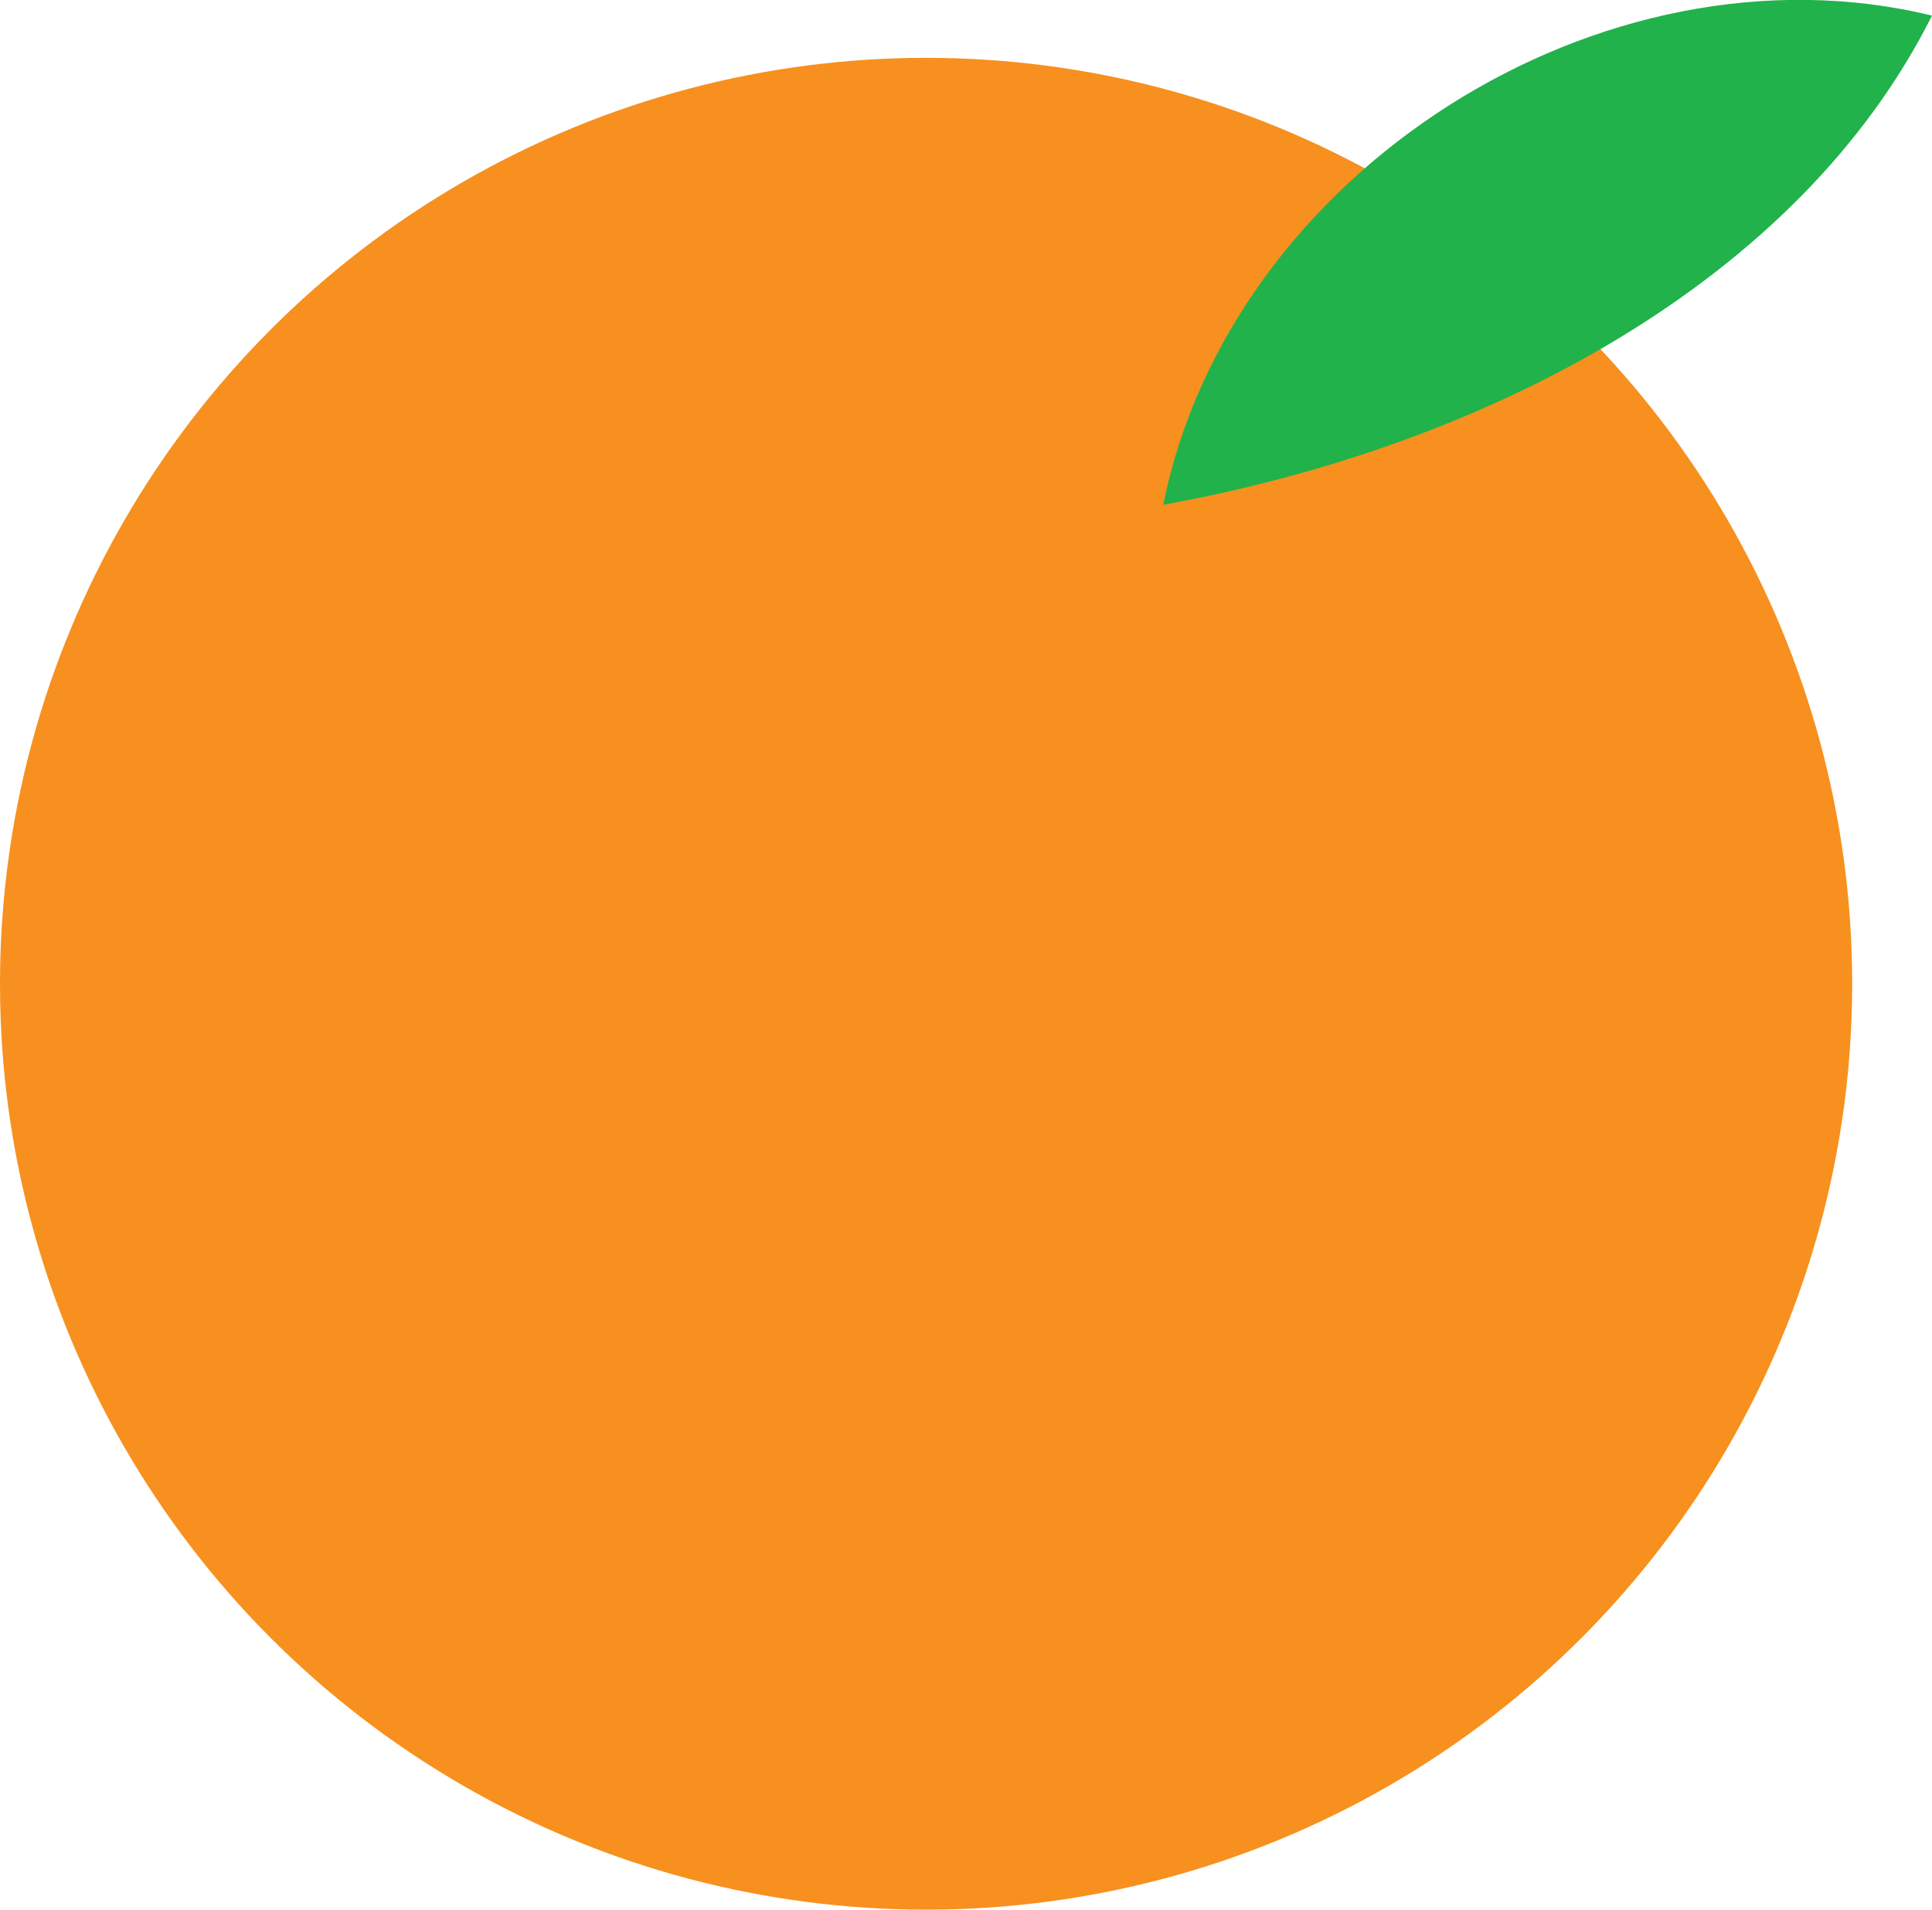
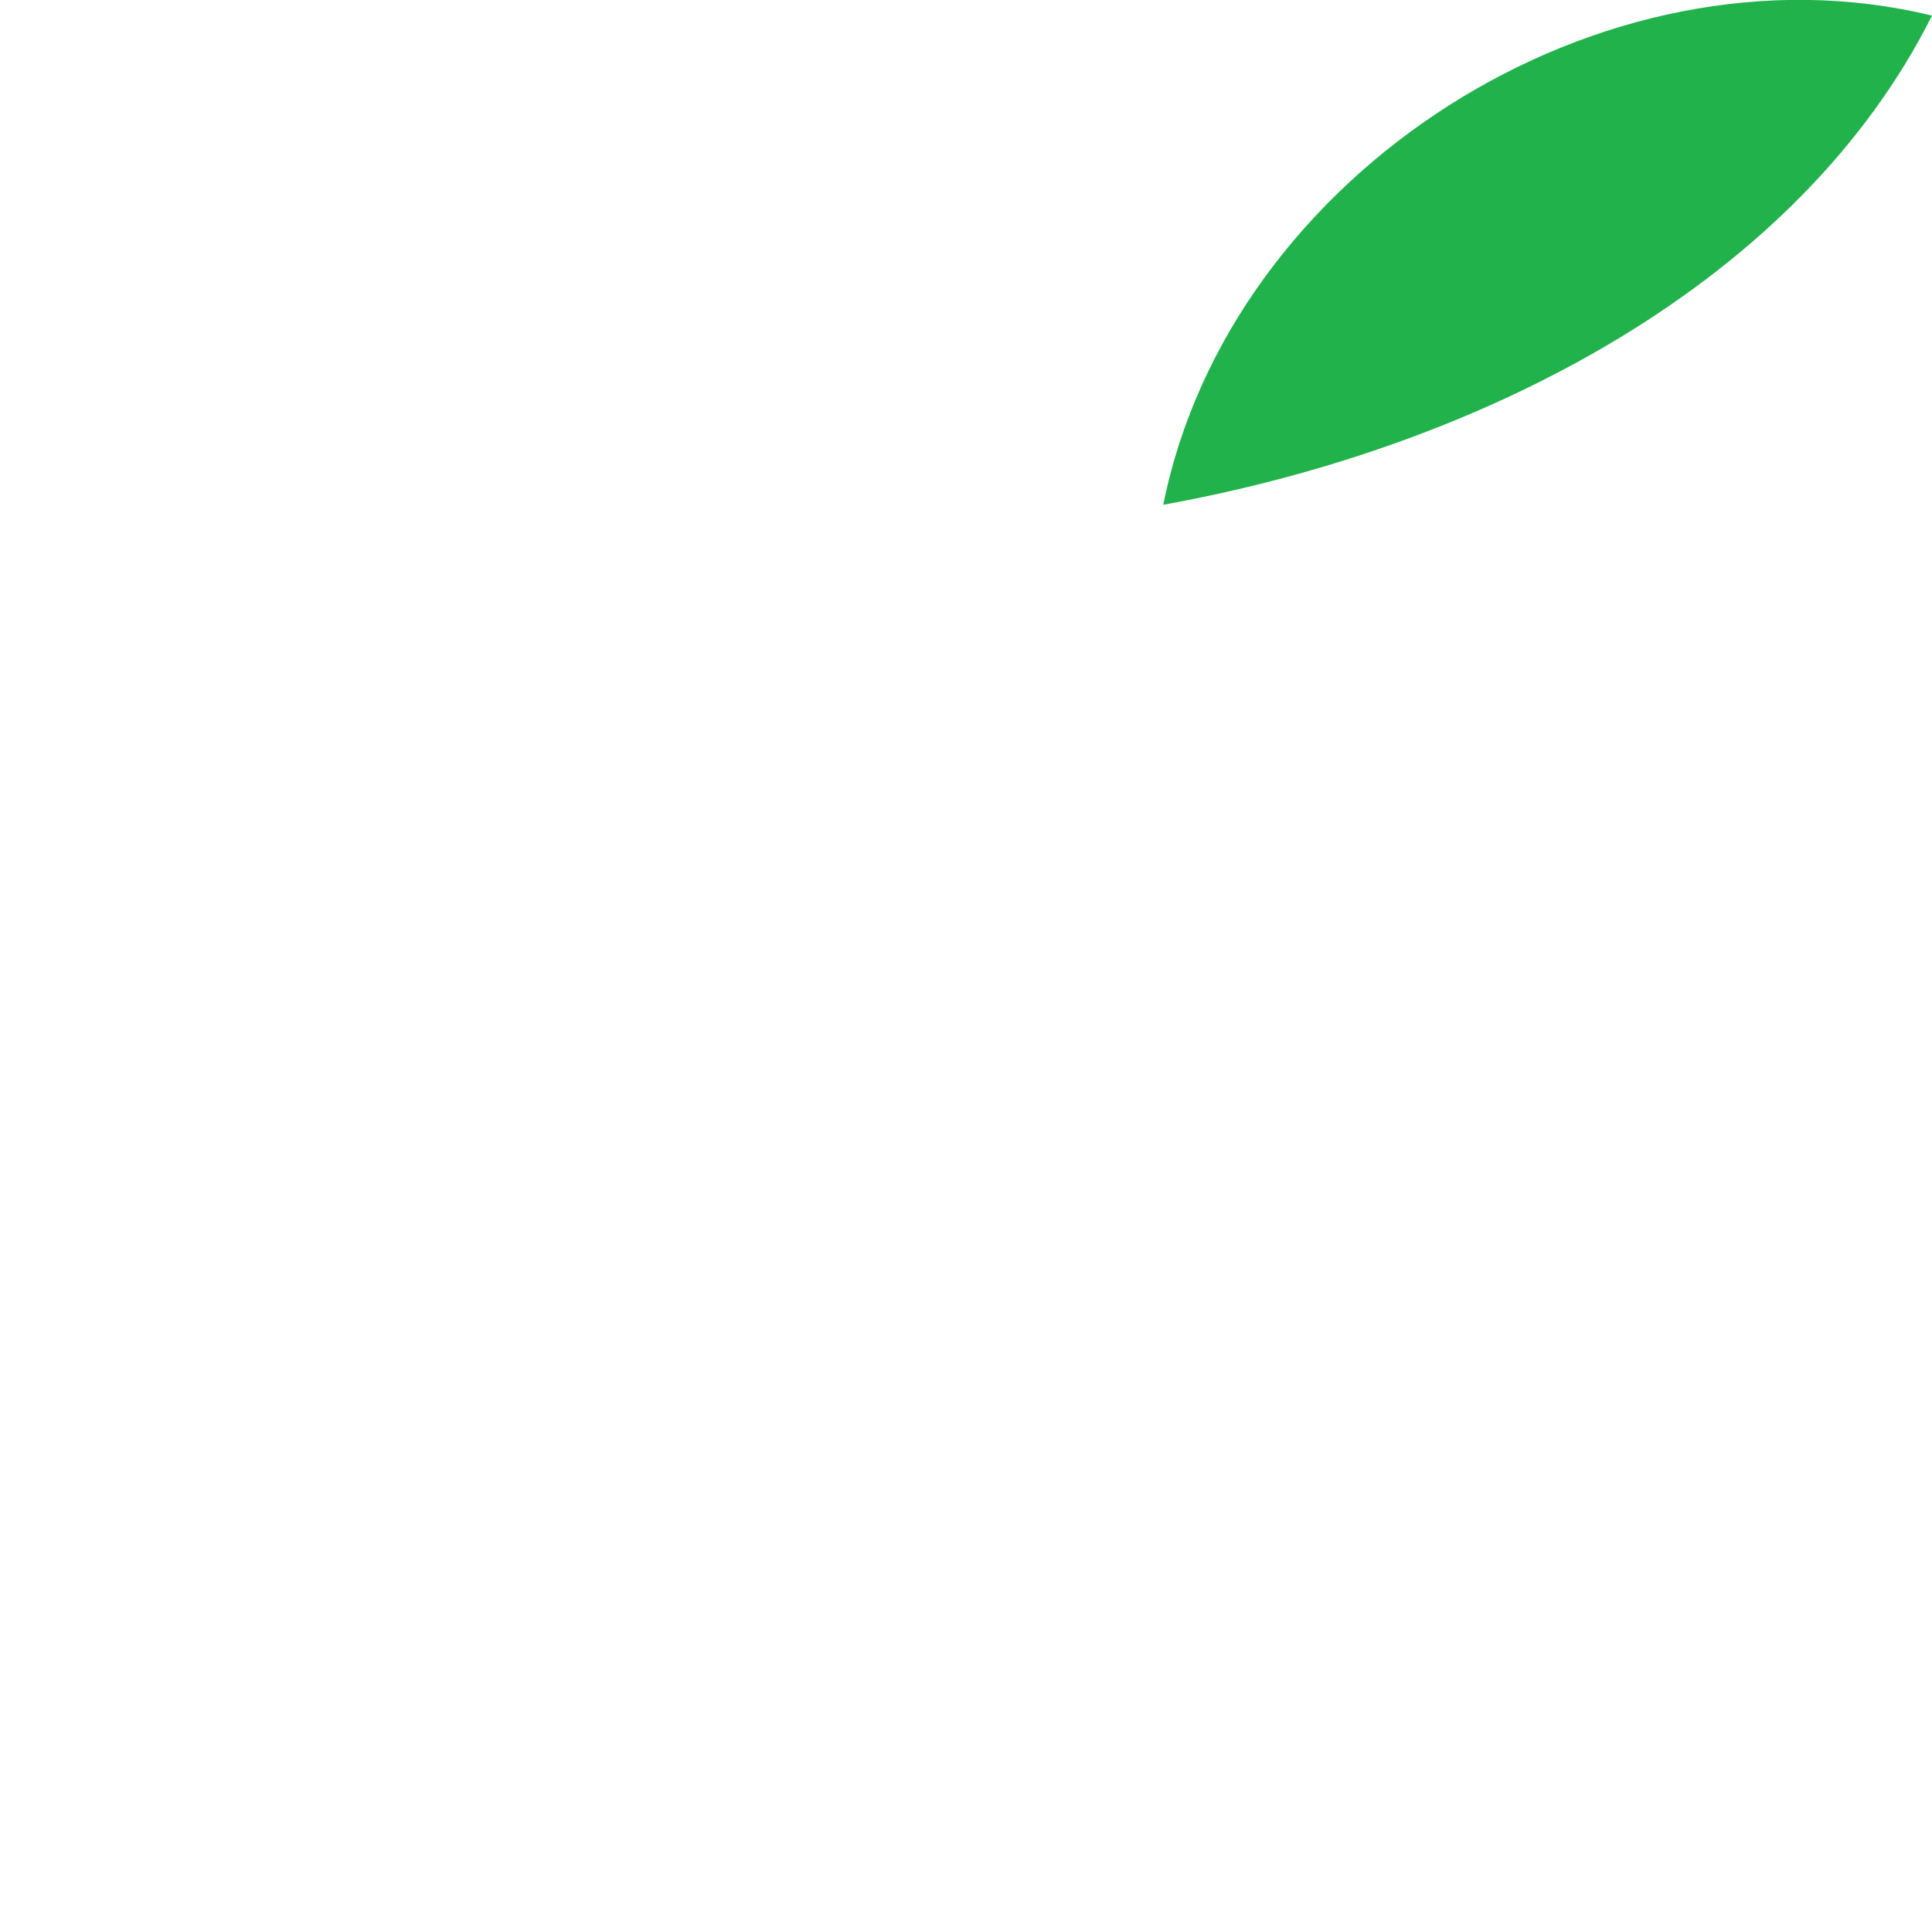
<svg xmlns="http://www.w3.org/2000/svg" id="Layer_1" data-name="Layer 1" viewBox="0 0 33.4 33.02">
  <defs>
    <style>
      .cls-1 {
        fill: #f7901e;
      }

      .cls-2 {
        fill: #21b24b;
      }
    </style>
  </defs>
-   <circle class="cls-1" cx="16.01" cy="17.01" r="16.01" />
  <path class="cls-2" d="M20.11,8.73C21.26,2.98,27.7-1.12,33.4.27c-2.3,4.59-7.66,7.44-13.3,8.46Z" />
</svg>